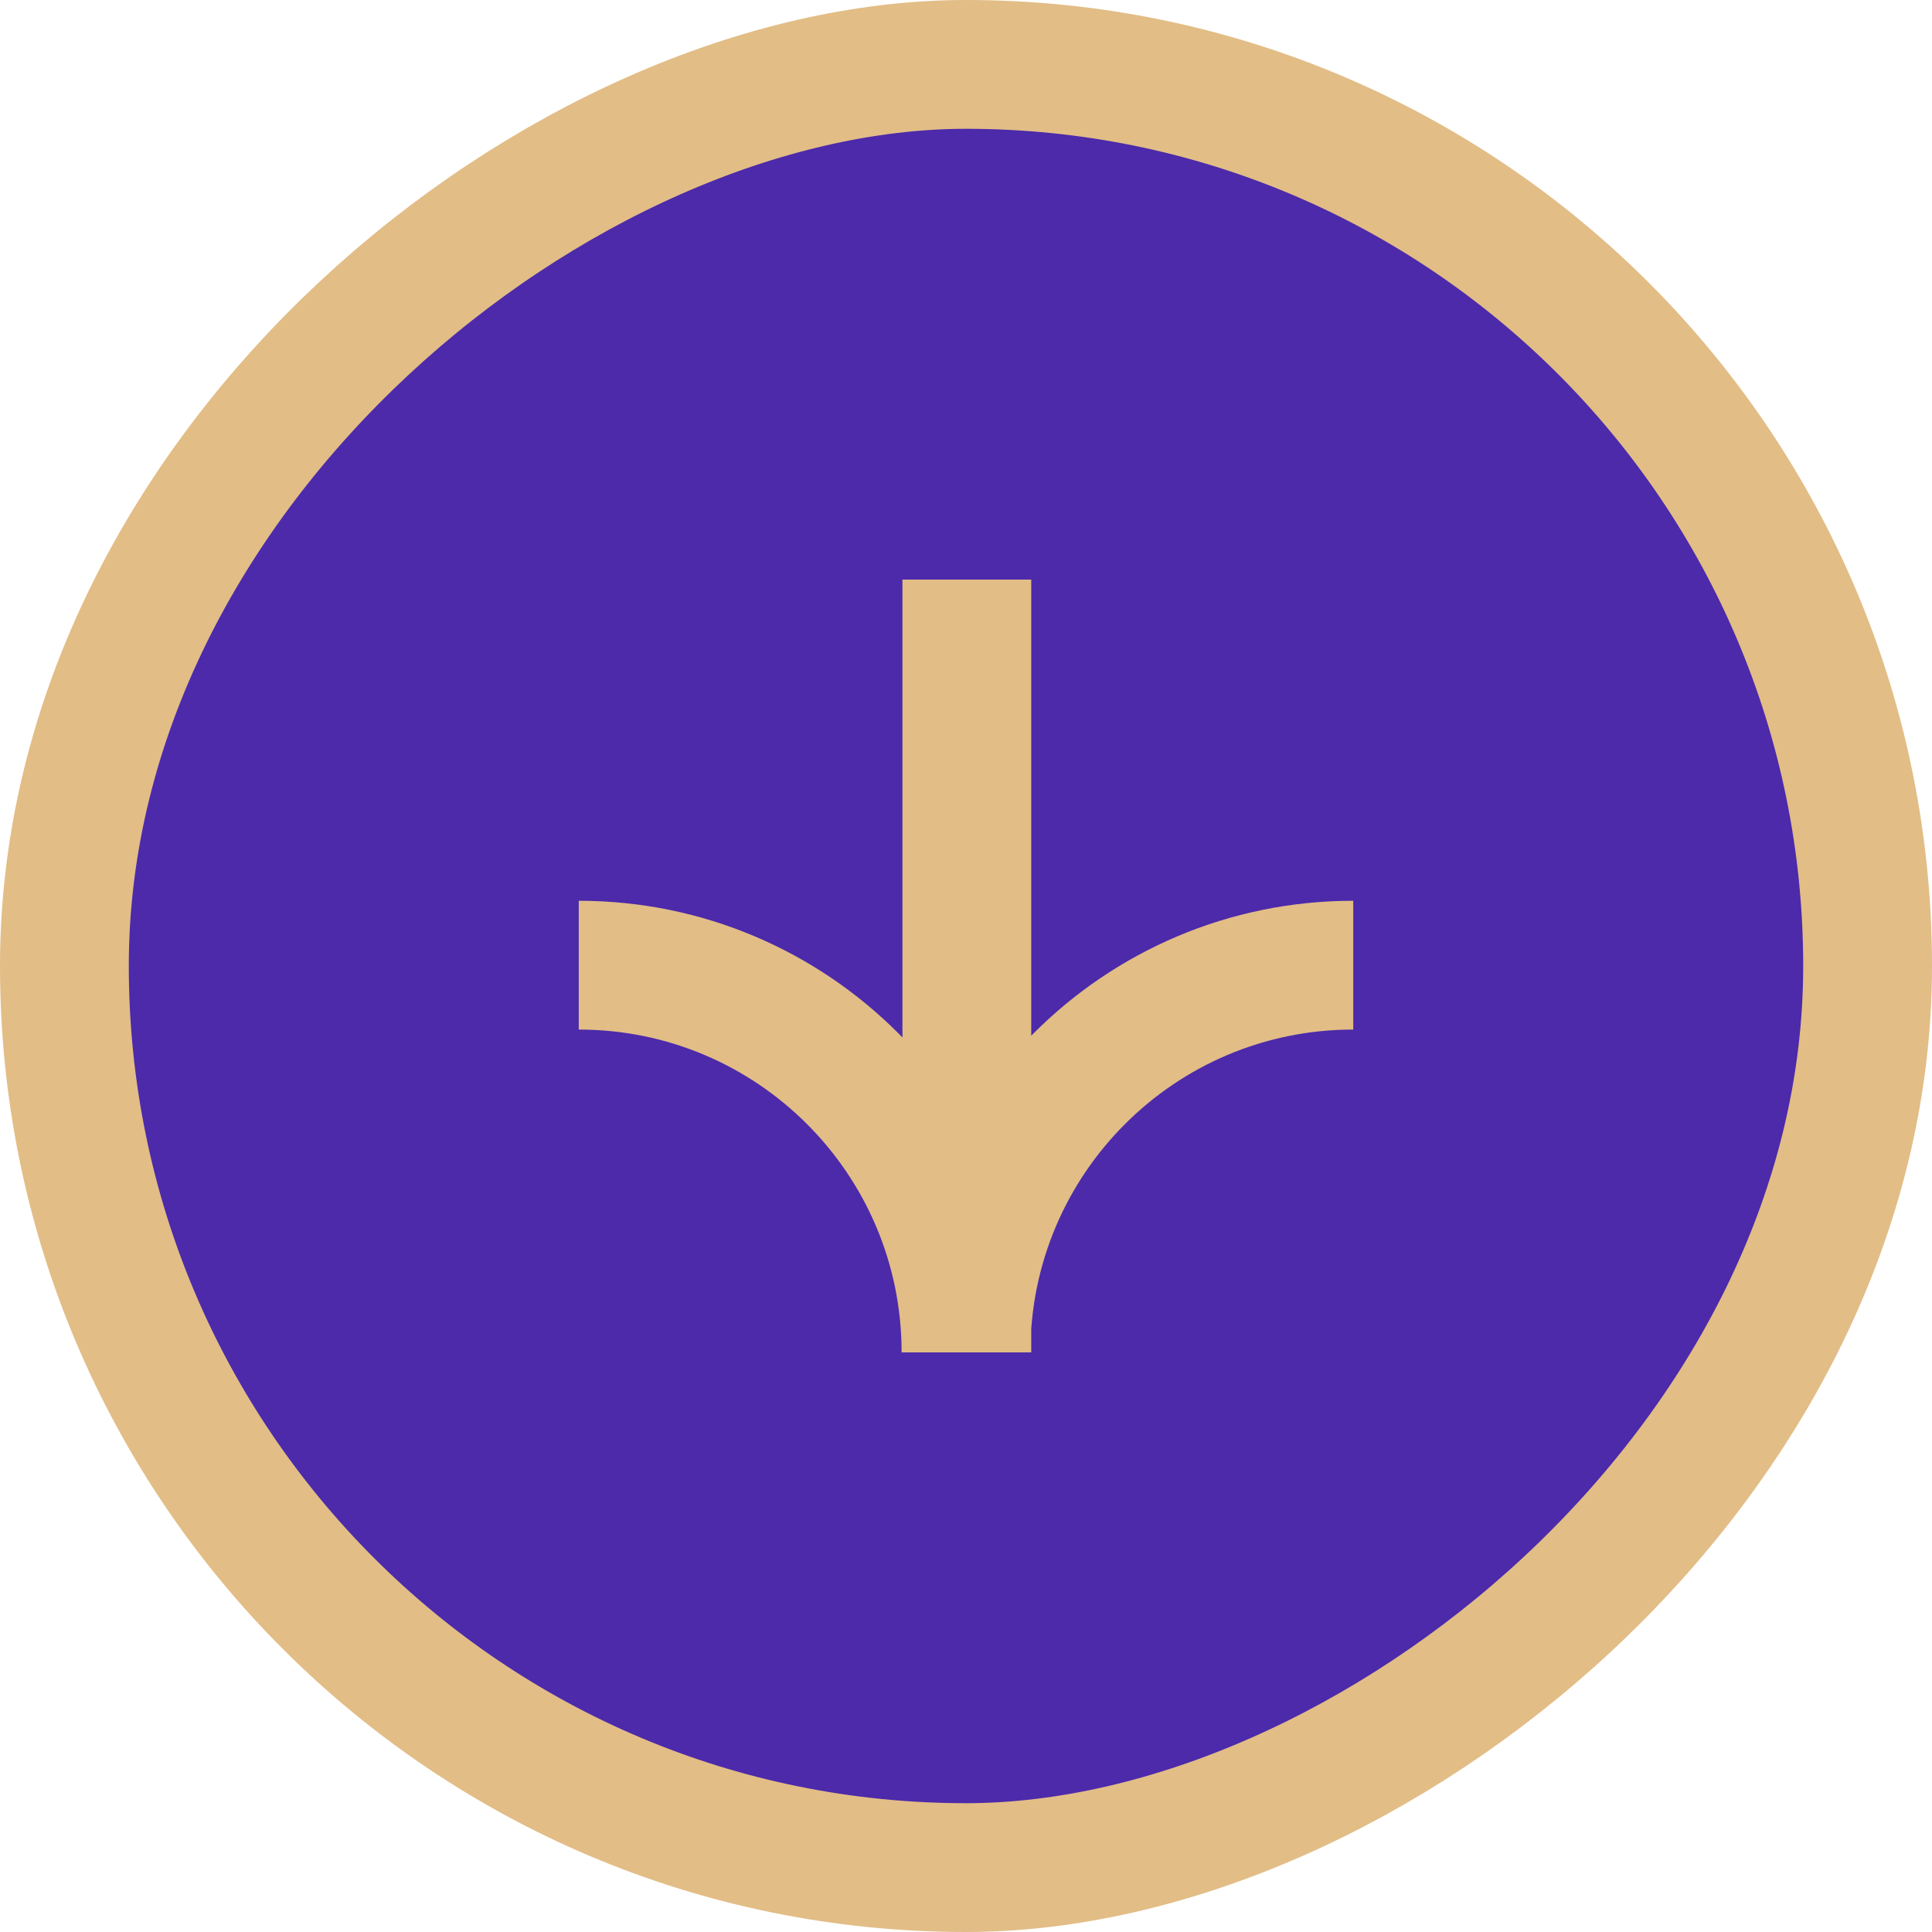
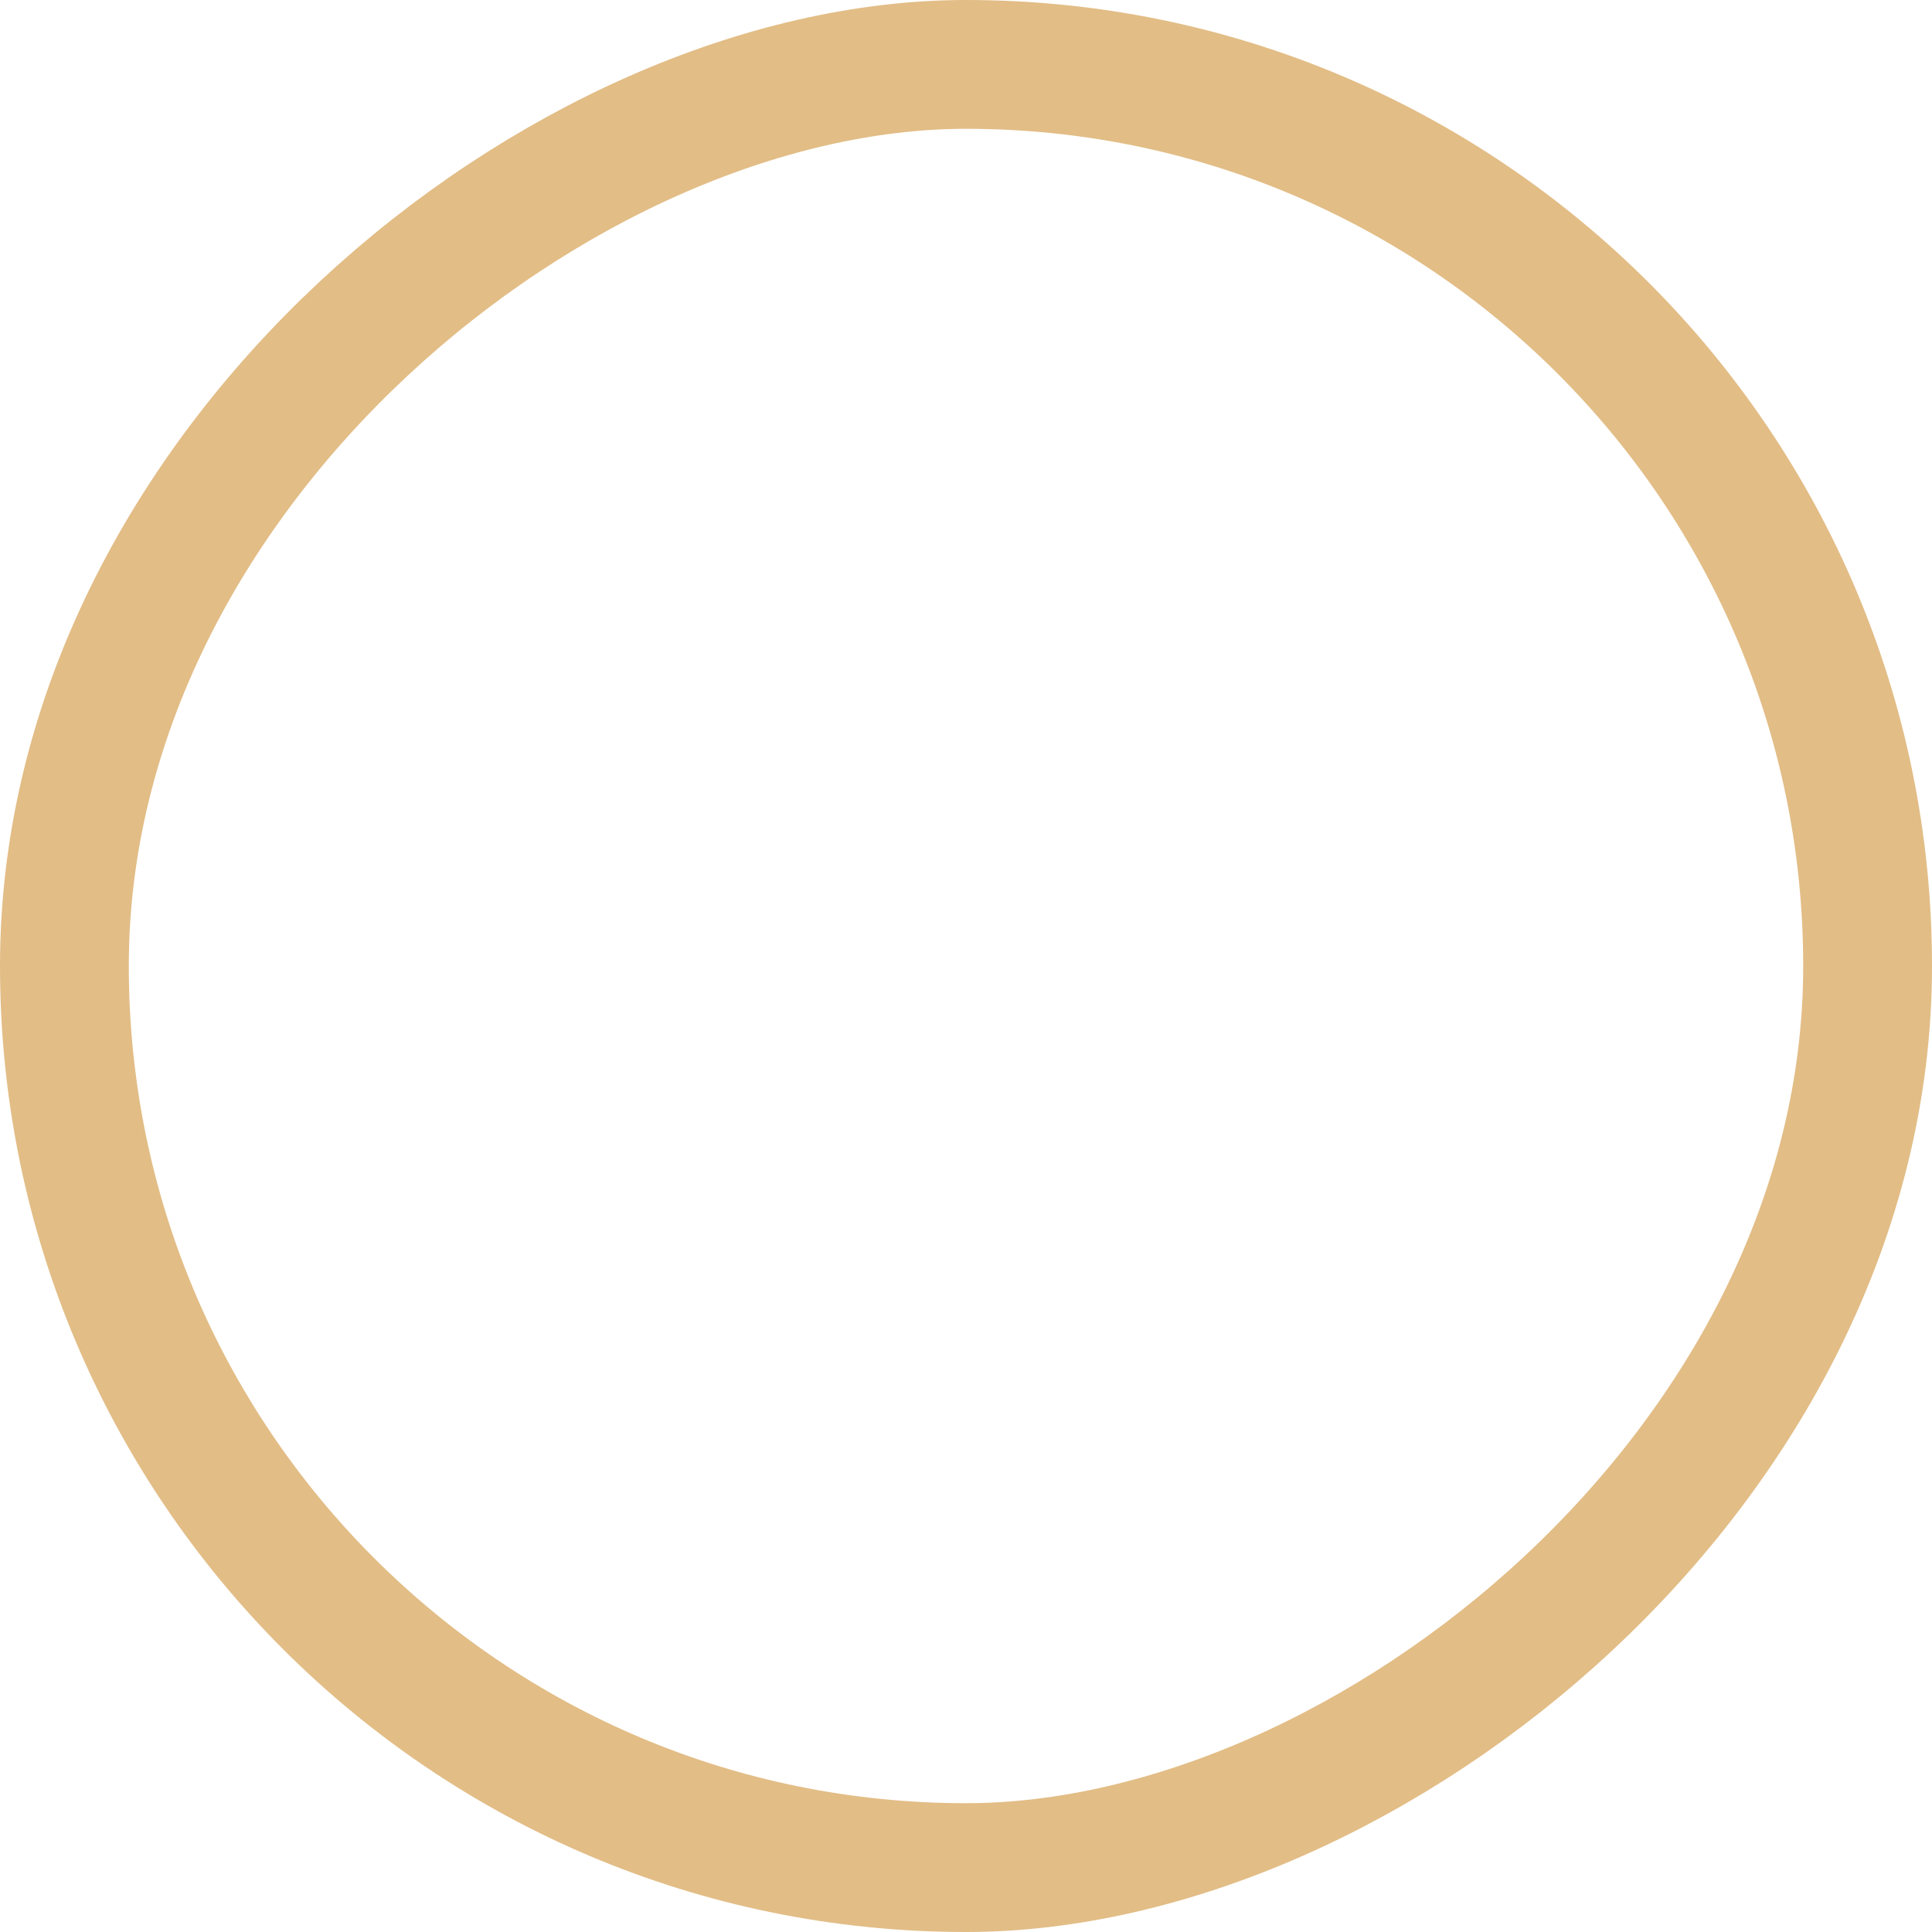
<svg xmlns="http://www.w3.org/2000/svg" width="60" height="60" fill="none">
-   <rect width="56" height="56" x="58" y="2" fill="#4C2AAA" rx="28" transform="rotate(90 58 2)" />
  <rect width="56" height="56" x="58" y="2" stroke="#E2BD86" stroke-width="4" rx="28" transform="rotate(90 58 2)" />
-   <path stroke="#E2BD86" stroke-width="4" d="M30 42c0-6.642 5.384-12.026 12.026-12.026M17.974 29.974C24.616 29.974 30 35.358 30 42M30.026 42V18" />
</svg>